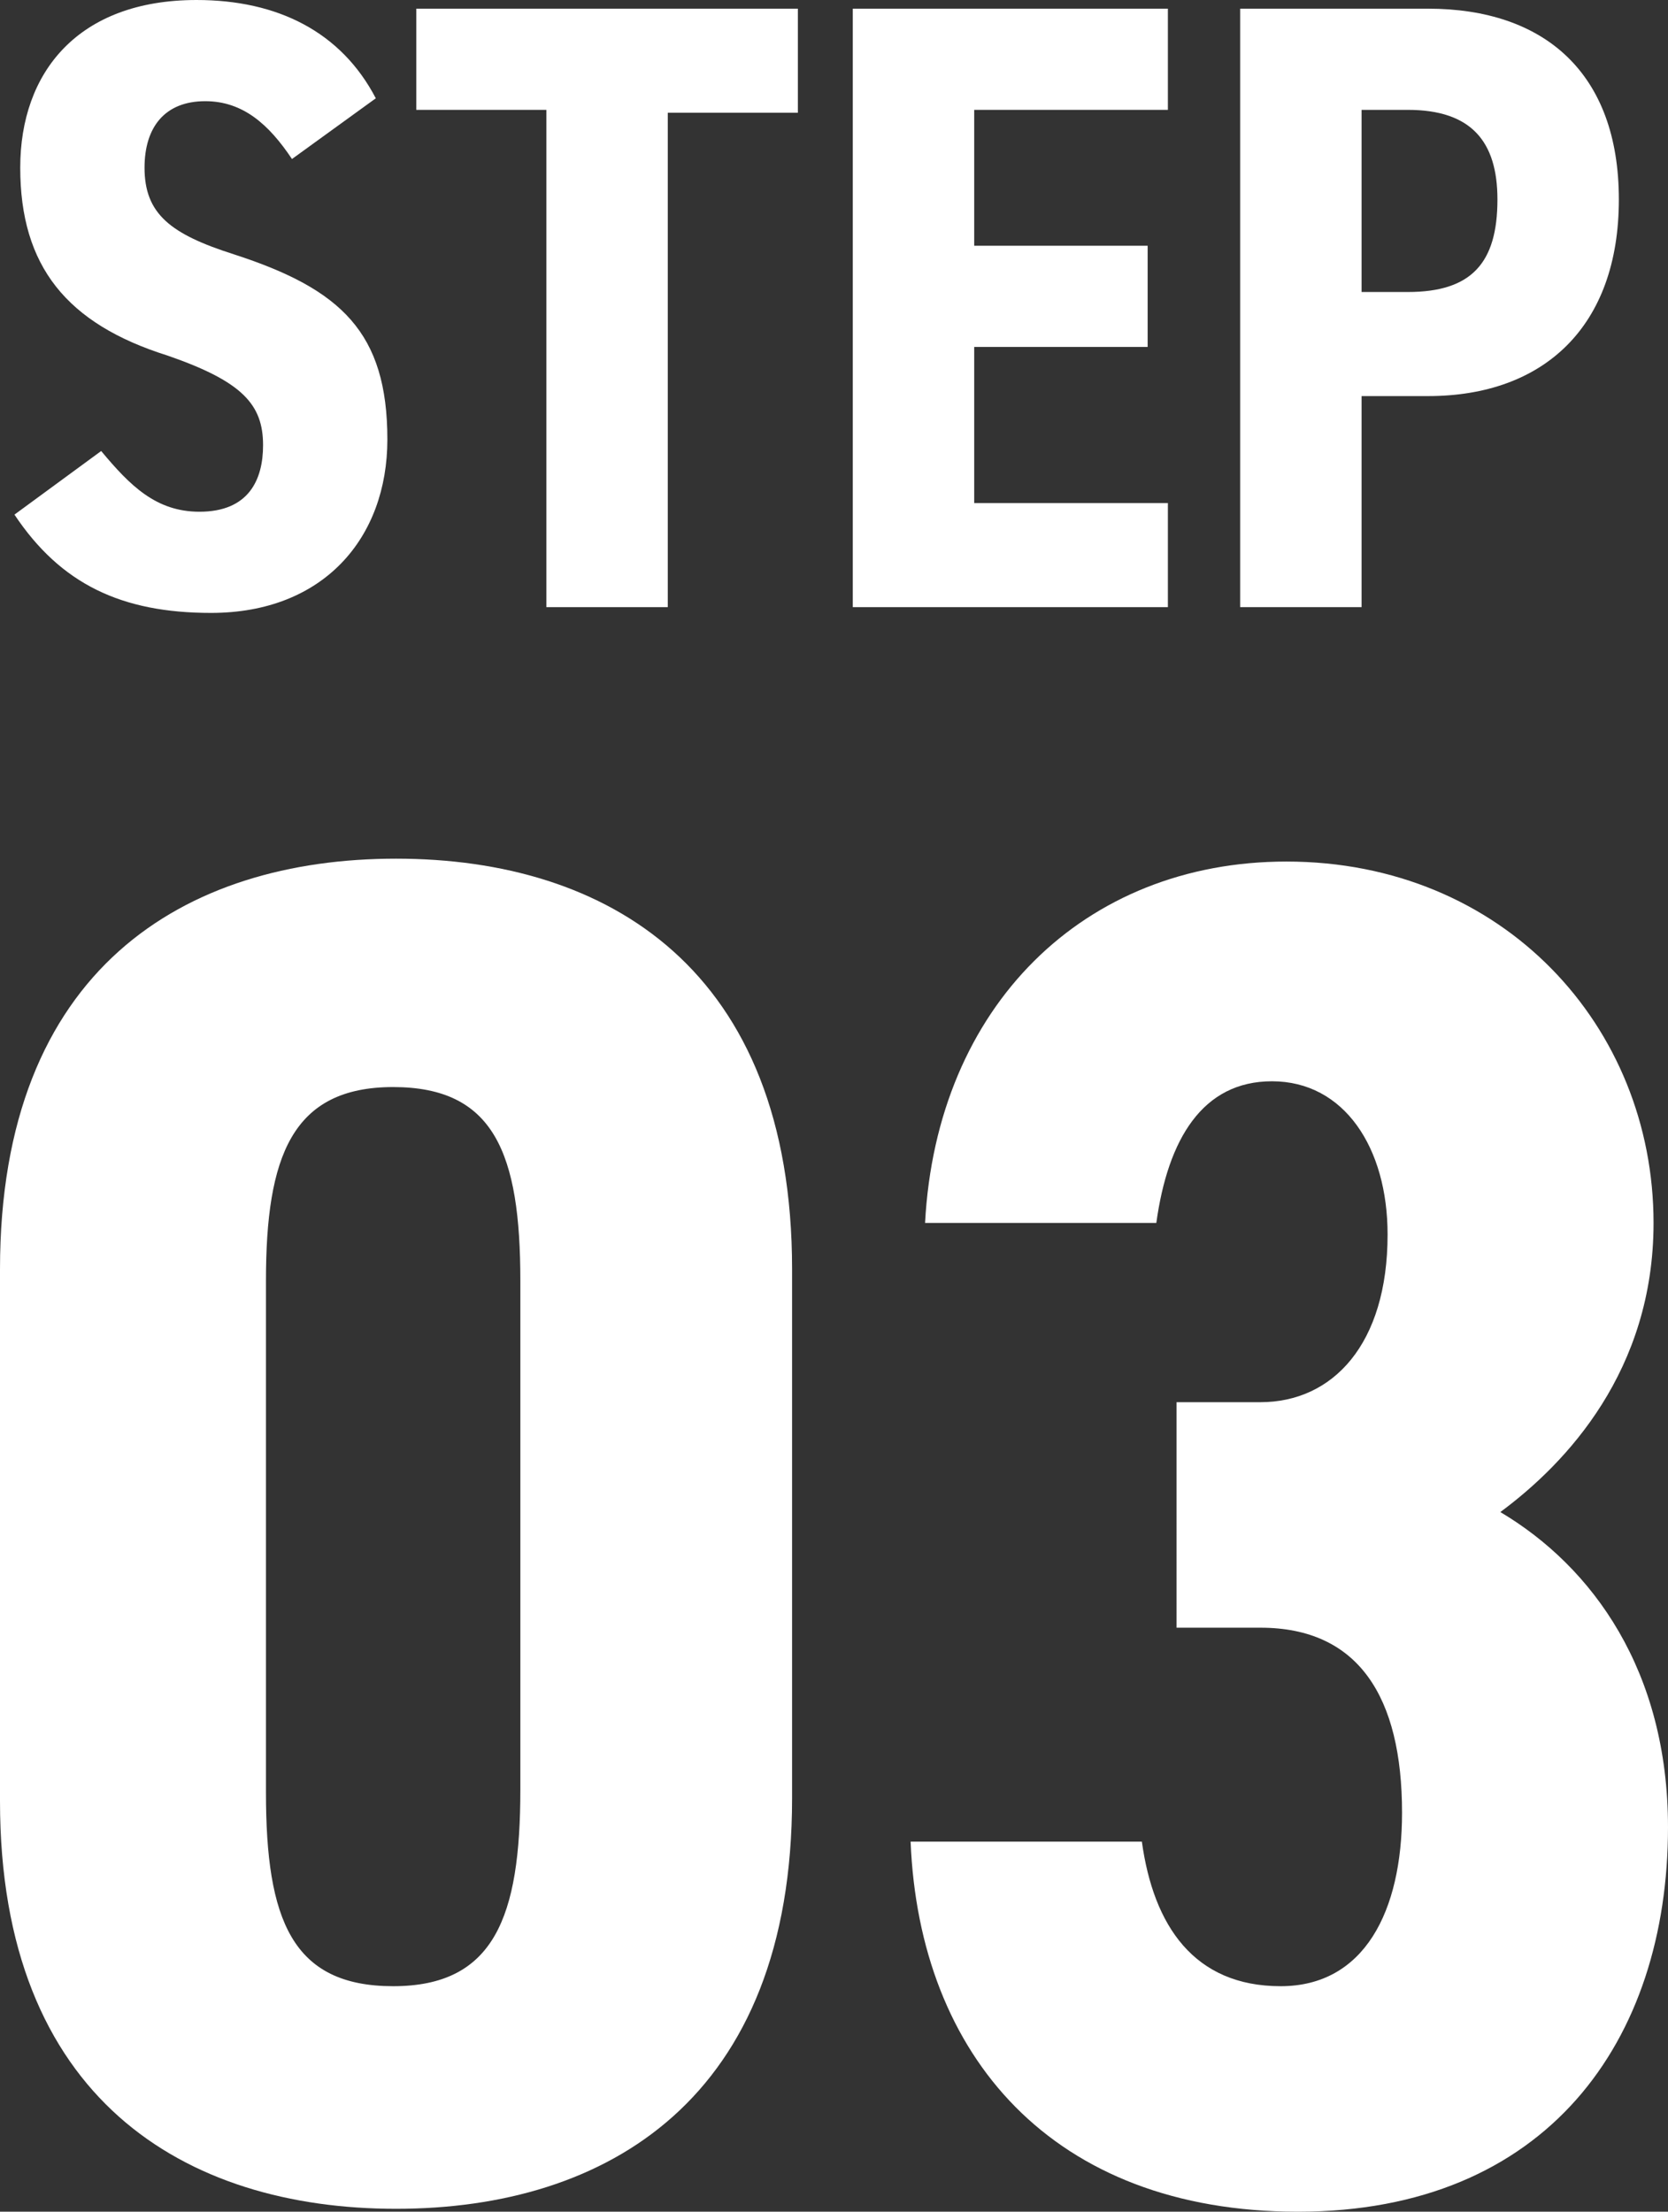
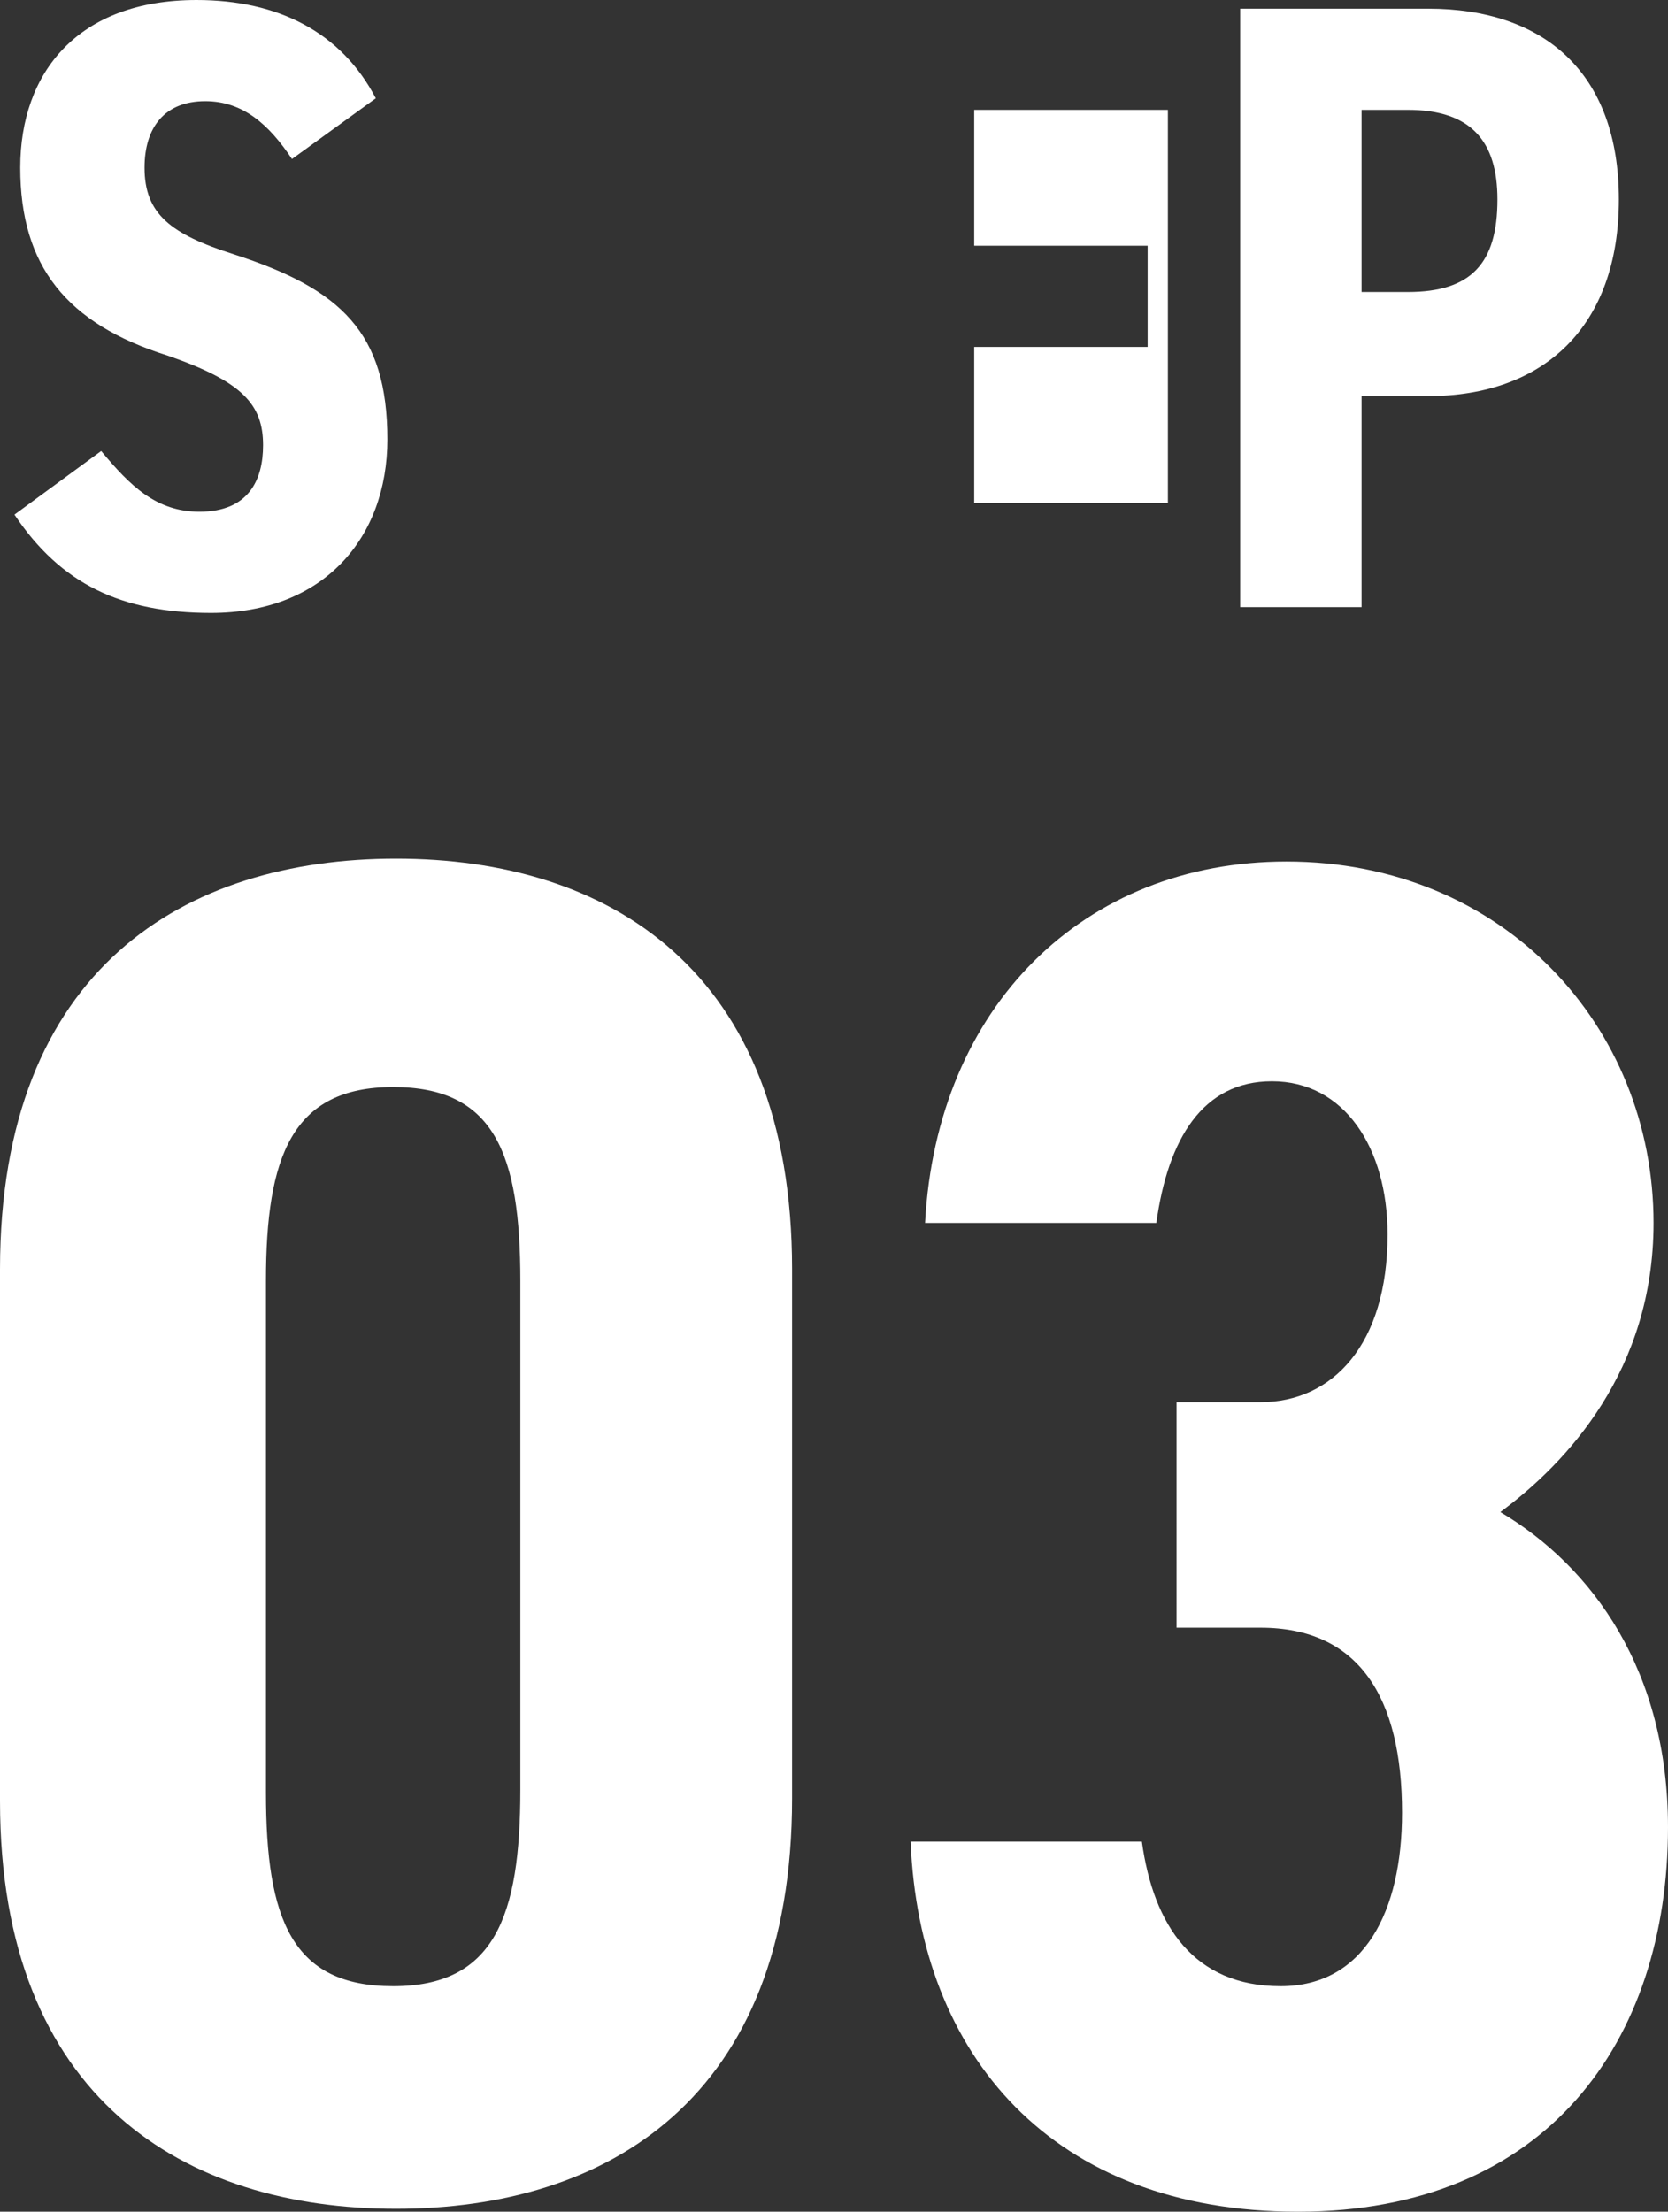
<svg xmlns="http://www.w3.org/2000/svg" version="1.1" id="グループ_7" x="0px" y="0px" viewBox="0 0 57.7 76.5" style="enable-background:new 0 0 57.7 76.5;" xml:space="preserve">
  <rect x="0" y="0" width="57.7" height="76.5" fill="#333333" stroke="none" />
  <style type="text/css">
	.st0{enable-background:new    ;}
	.st1{fill:#FFFFFF;}
</style>
  <g class="st0">
    <path class="st1" d="M10.1,5.5c-0.8-1.2-1.7-2-3-2C5.7,3.5,5,4.4,5,5.8c0,1.6,0.9,2.3,3.1,3c3.7,1.2,5.3,2.7,5.3,6.4   c0,3.4-2.2,6-6.1,6c-3.1,0-5.2-1-6.8-3.4l3-2.2c1,1.2,1.9,2.1,3.4,2.1c1.7,0,2.2-1.1,2.2-2.3c0-1.4-0.7-2.2-3.3-3.1   c-3.5-1.1-5.1-3.1-5.1-6.5c0-3.3,2-5.8,6.1-5.8c2.8,0,5,1.1,6.2,3.4L10.1,5.5z" />
-     <path class="st1" d="M27.6,0.3v3.6h-4.5V21h-4.2V3.8h-4.5V0.3H27.6z" />
-     <path class="st1" d="M40.4,0.3v3.5h-6.7v4.7h6V12h-6v5.4h6.7V21H29.5V0.3H40.4z" />
+     <path class="st1" d="M40.4,0.3v3.5h-6.7v4.7h6V12h-6v5.4h6.7V21H29.5H40.4z" />
    <path class="st1" d="M47.1,13.7V21h-4.2V0.3h6.5c4,0,6.6,2.2,6.6,6.6s-2.6,6.8-6.6,6.8H47.1z M48.7,10.1c2.2,0,3.1-1,3.1-3.2   c0-2-0.9-3.1-3.1-3.1h-1.6v6.3H48.7z" />
  </g>
  <g class="st0">
    <path class="st1" d="M0,62.3V43.9c0-10.4,6.4-14.2,13.7-14.2s13.7,3.8,13.7,14.2v18.3c0,10.4-6.4,14.2-13.7,14.2S0,72.6,0,62.3z    M18,61.9V44.3c0-4.4-0.9-6.7-4.4-6.7S9.2,40,9.2,44.3V62c0,4.4,0.9,6.7,4.4,6.7S18,66.3,18,61.9z" />
    <path class="st1" d="M40.7,48.5h2.9c2.5,0,4.4-2,4.4-5.8c0-3-1.5-5.3-4-5.3c-2.4,0-3.6,2-4,4.9h-8c0.4-7.5,5.5-12.5,12.5-12.5   c7.5,0,12.7,5.7,12.7,12.5c0,5.1-3,8.3-5.3,10c3.2,1.9,5.8,5.5,5.8,10.9c0,7.4-4.2,13.3-12.8,13.3c-8.5,0-13.1-5.4-13.4-12.8h8   c0.4,2.9,1.8,5,4.8,5c2.9,0,4.2-2.6,4.2-6c0-4-1.5-6.4-4.9-6.4h-2.9C40.7,56.3,40.7,48.5,40.7,48.5z" />
  </g>
</svg>